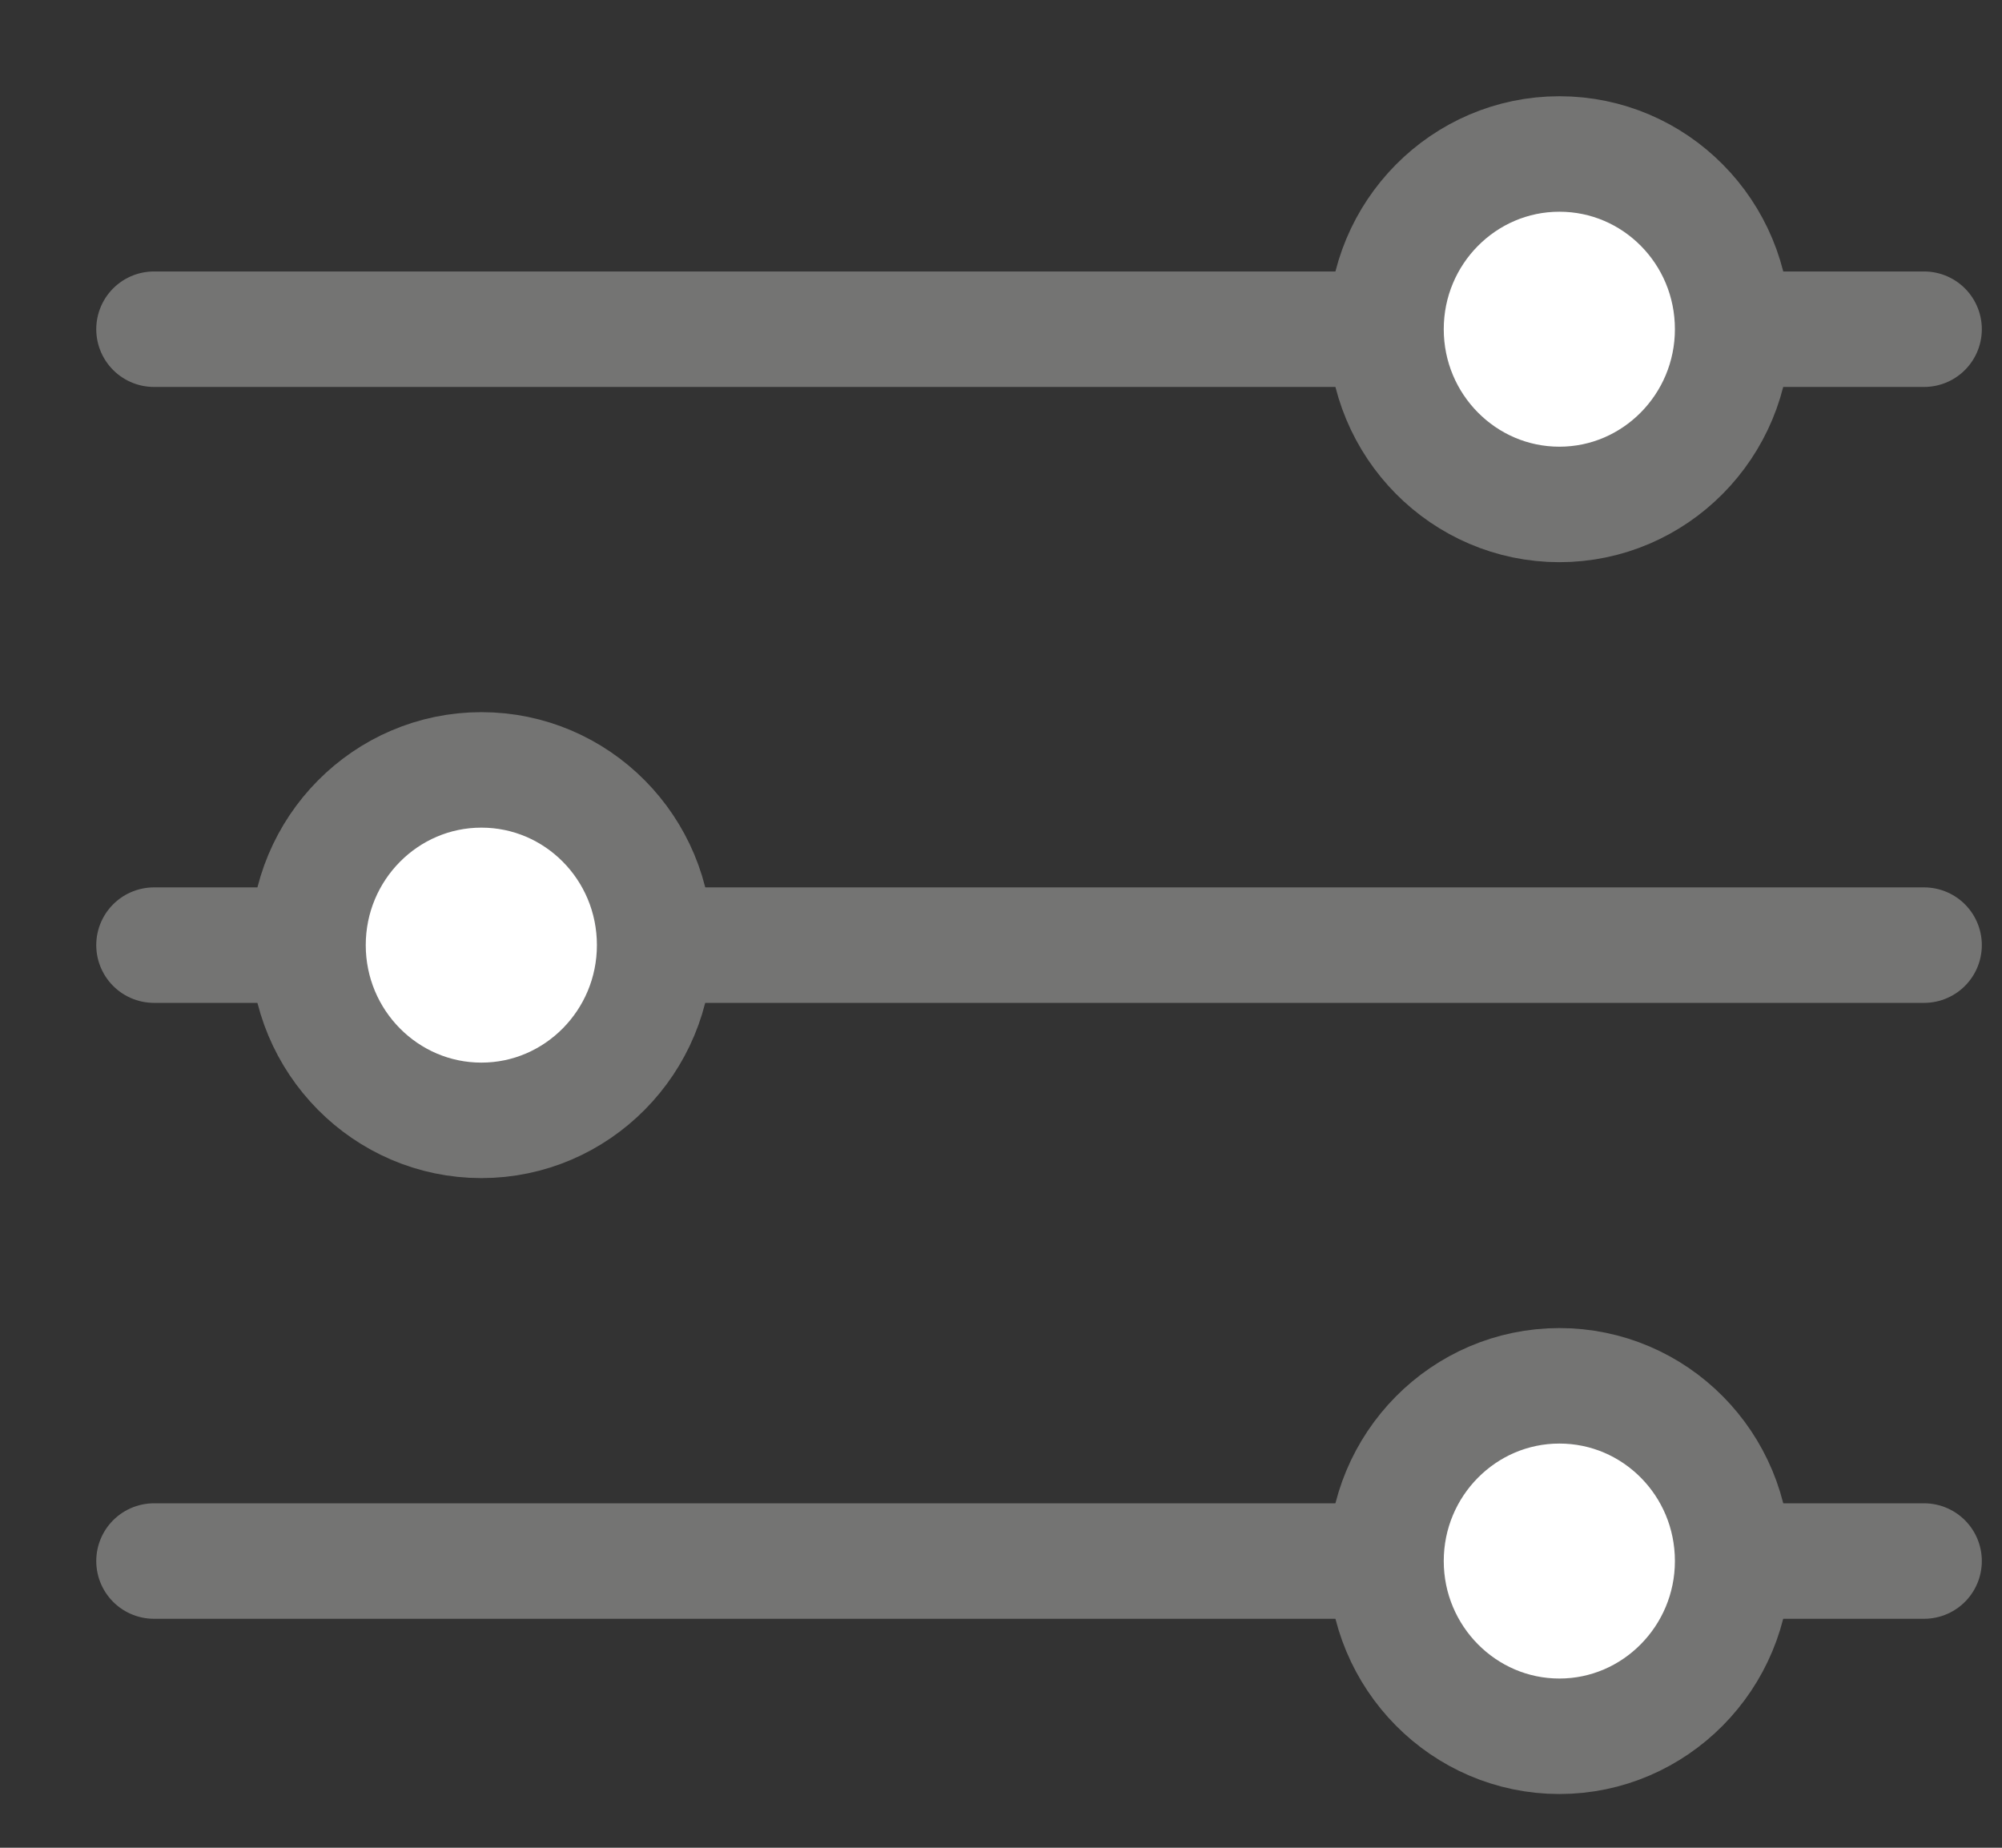
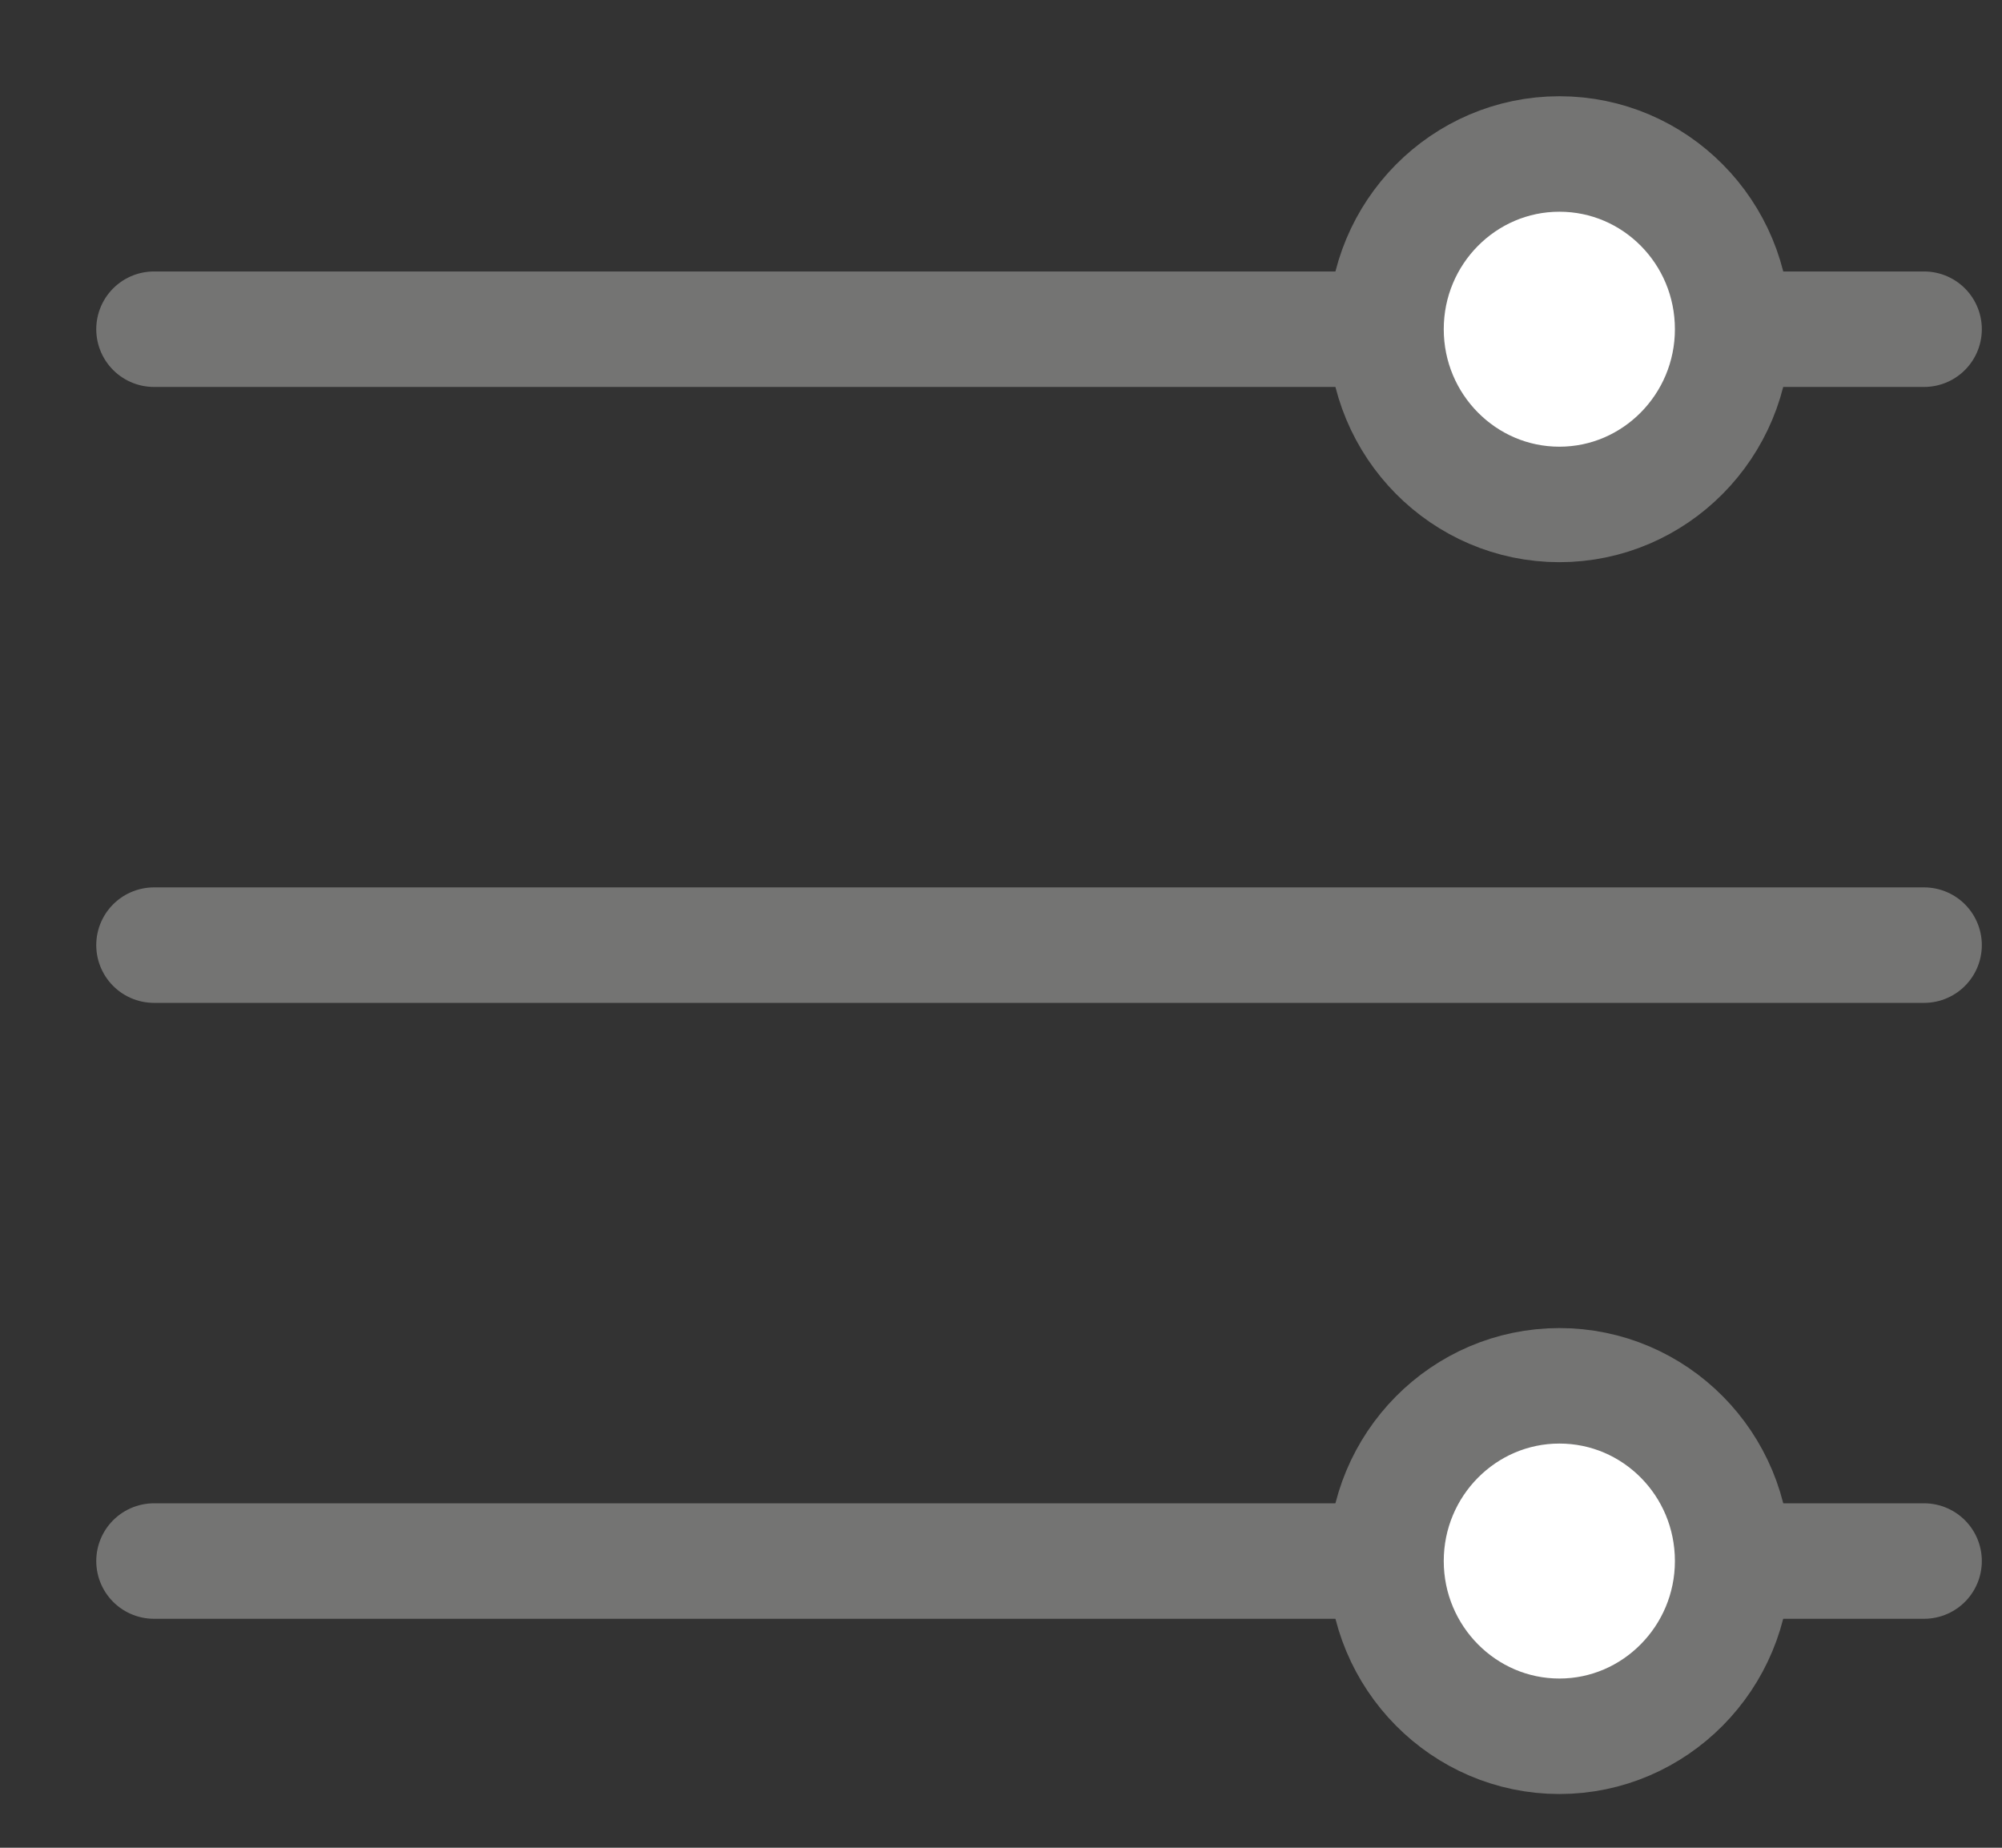
<svg xmlns="http://www.w3.org/2000/svg" width="13" height="12" viewBox="0 0 13 12" fill="none">
  <rect x="0" y="0" width="13" height="12" fill="#333333" stroke="none" />
  <path d="M1 2.138H12.494" stroke="#747473" stroke-width="0.75" stroke-linecap="round" stroke-linejoin="round" />
  <path d="M1 6.138H12.494" stroke="#747473" stroke-width="0.75" stroke-linecap="round" stroke-linejoin="round" />
  <path d="M1 10.138H12.494" stroke="#747473" stroke-width="0.75" stroke-linecap="round" stroke-linejoin="round" />
  <path d="M11.251 2.138C11.251 2.766 10.746 3.276 10.126 3.276C9.505 3.276 9 2.766 9 2.138C9 1.51 9.505 1 10.126 1C10.746 1 11.251 1.507 11.251 2.138Z" fill="white" stroke="#747473" stroke-width="0.75" stroke-linecap="round" stroke-linejoin="round" />
-   <path d="M4.251 6.138C4.251 6.766 3.746 7.276 3.126 7.276C2.505 7.276 2 6.766 2 6.138C2 5.51 2.505 5 3.126 5C3.746 5 4.251 5.507 4.251 6.138Z" fill="white" stroke="#747473" stroke-width="0.75" stroke-linecap="round" stroke-linejoin="round" />
  <path d="M11.251 10.138C11.251 10.765 10.746 11.276 10.126 11.276C9.505 11.276 9 10.765 9 10.138C9 9.51 9.505 9 10.126 9C10.746 9 11.251 9.507 11.251 10.138Z" fill="white" stroke="#747473" stroke-width="0.75" stroke-linecap="round" stroke-linejoin="round" />
</svg>